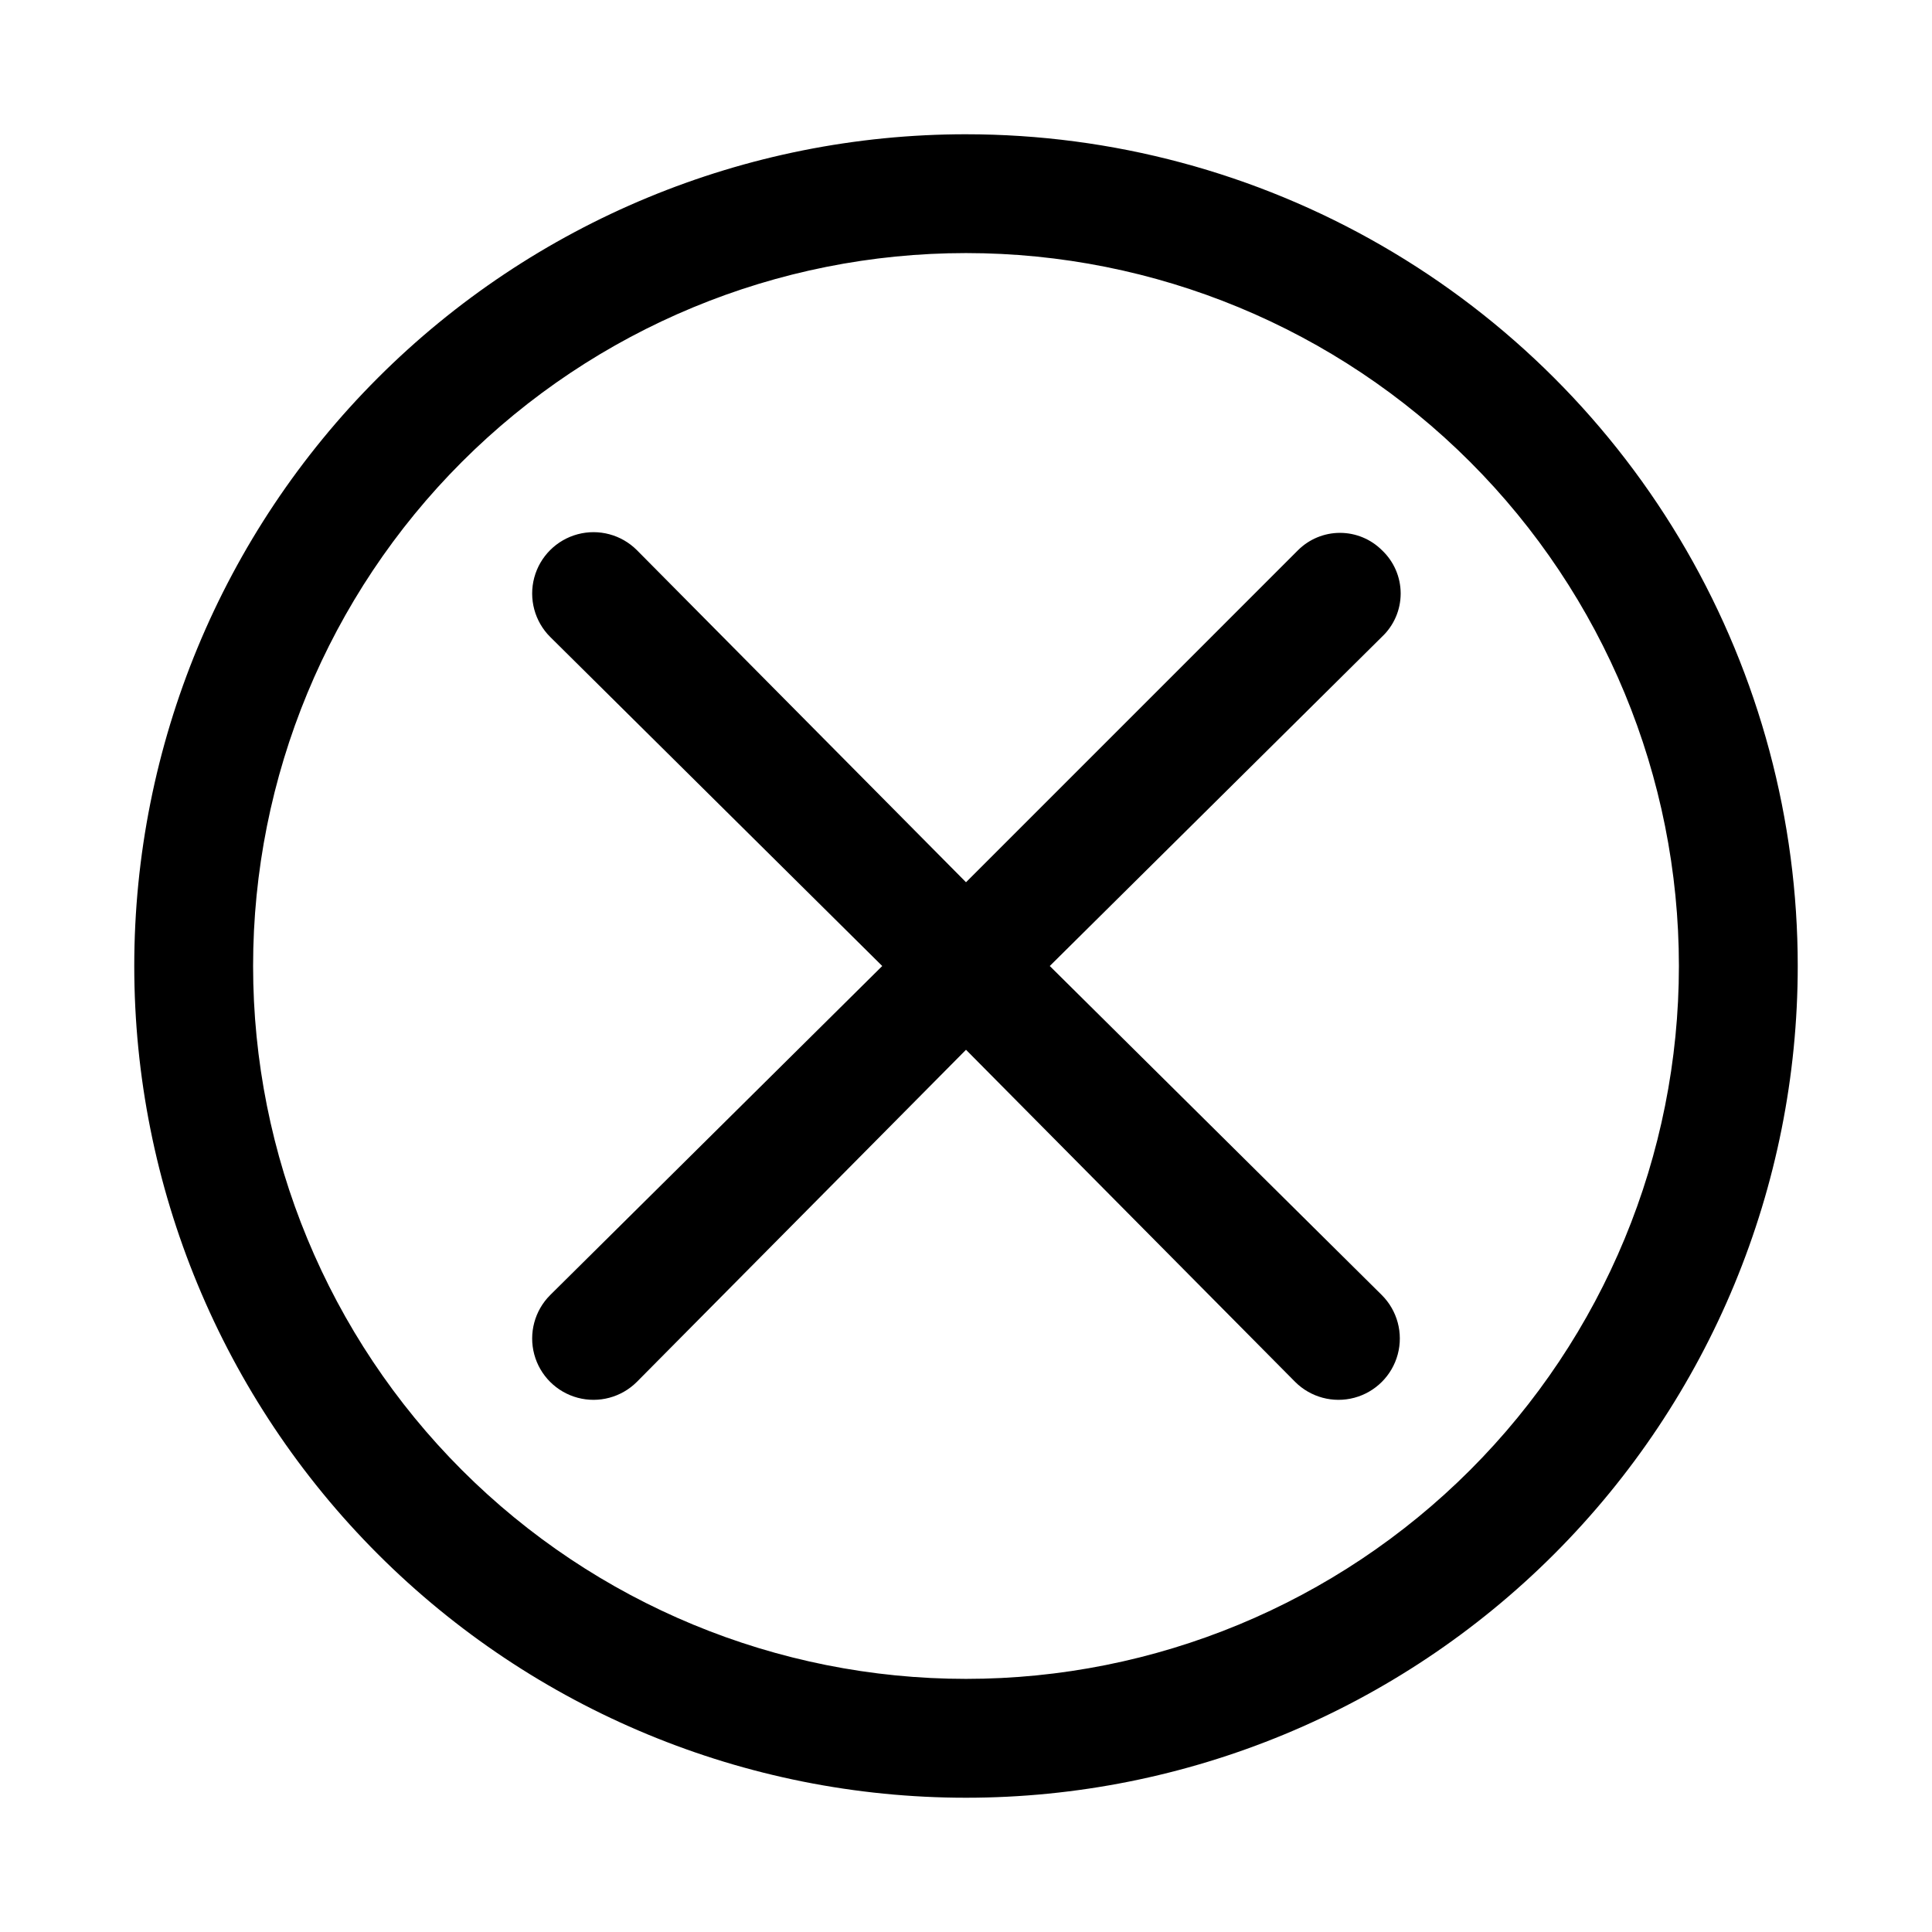
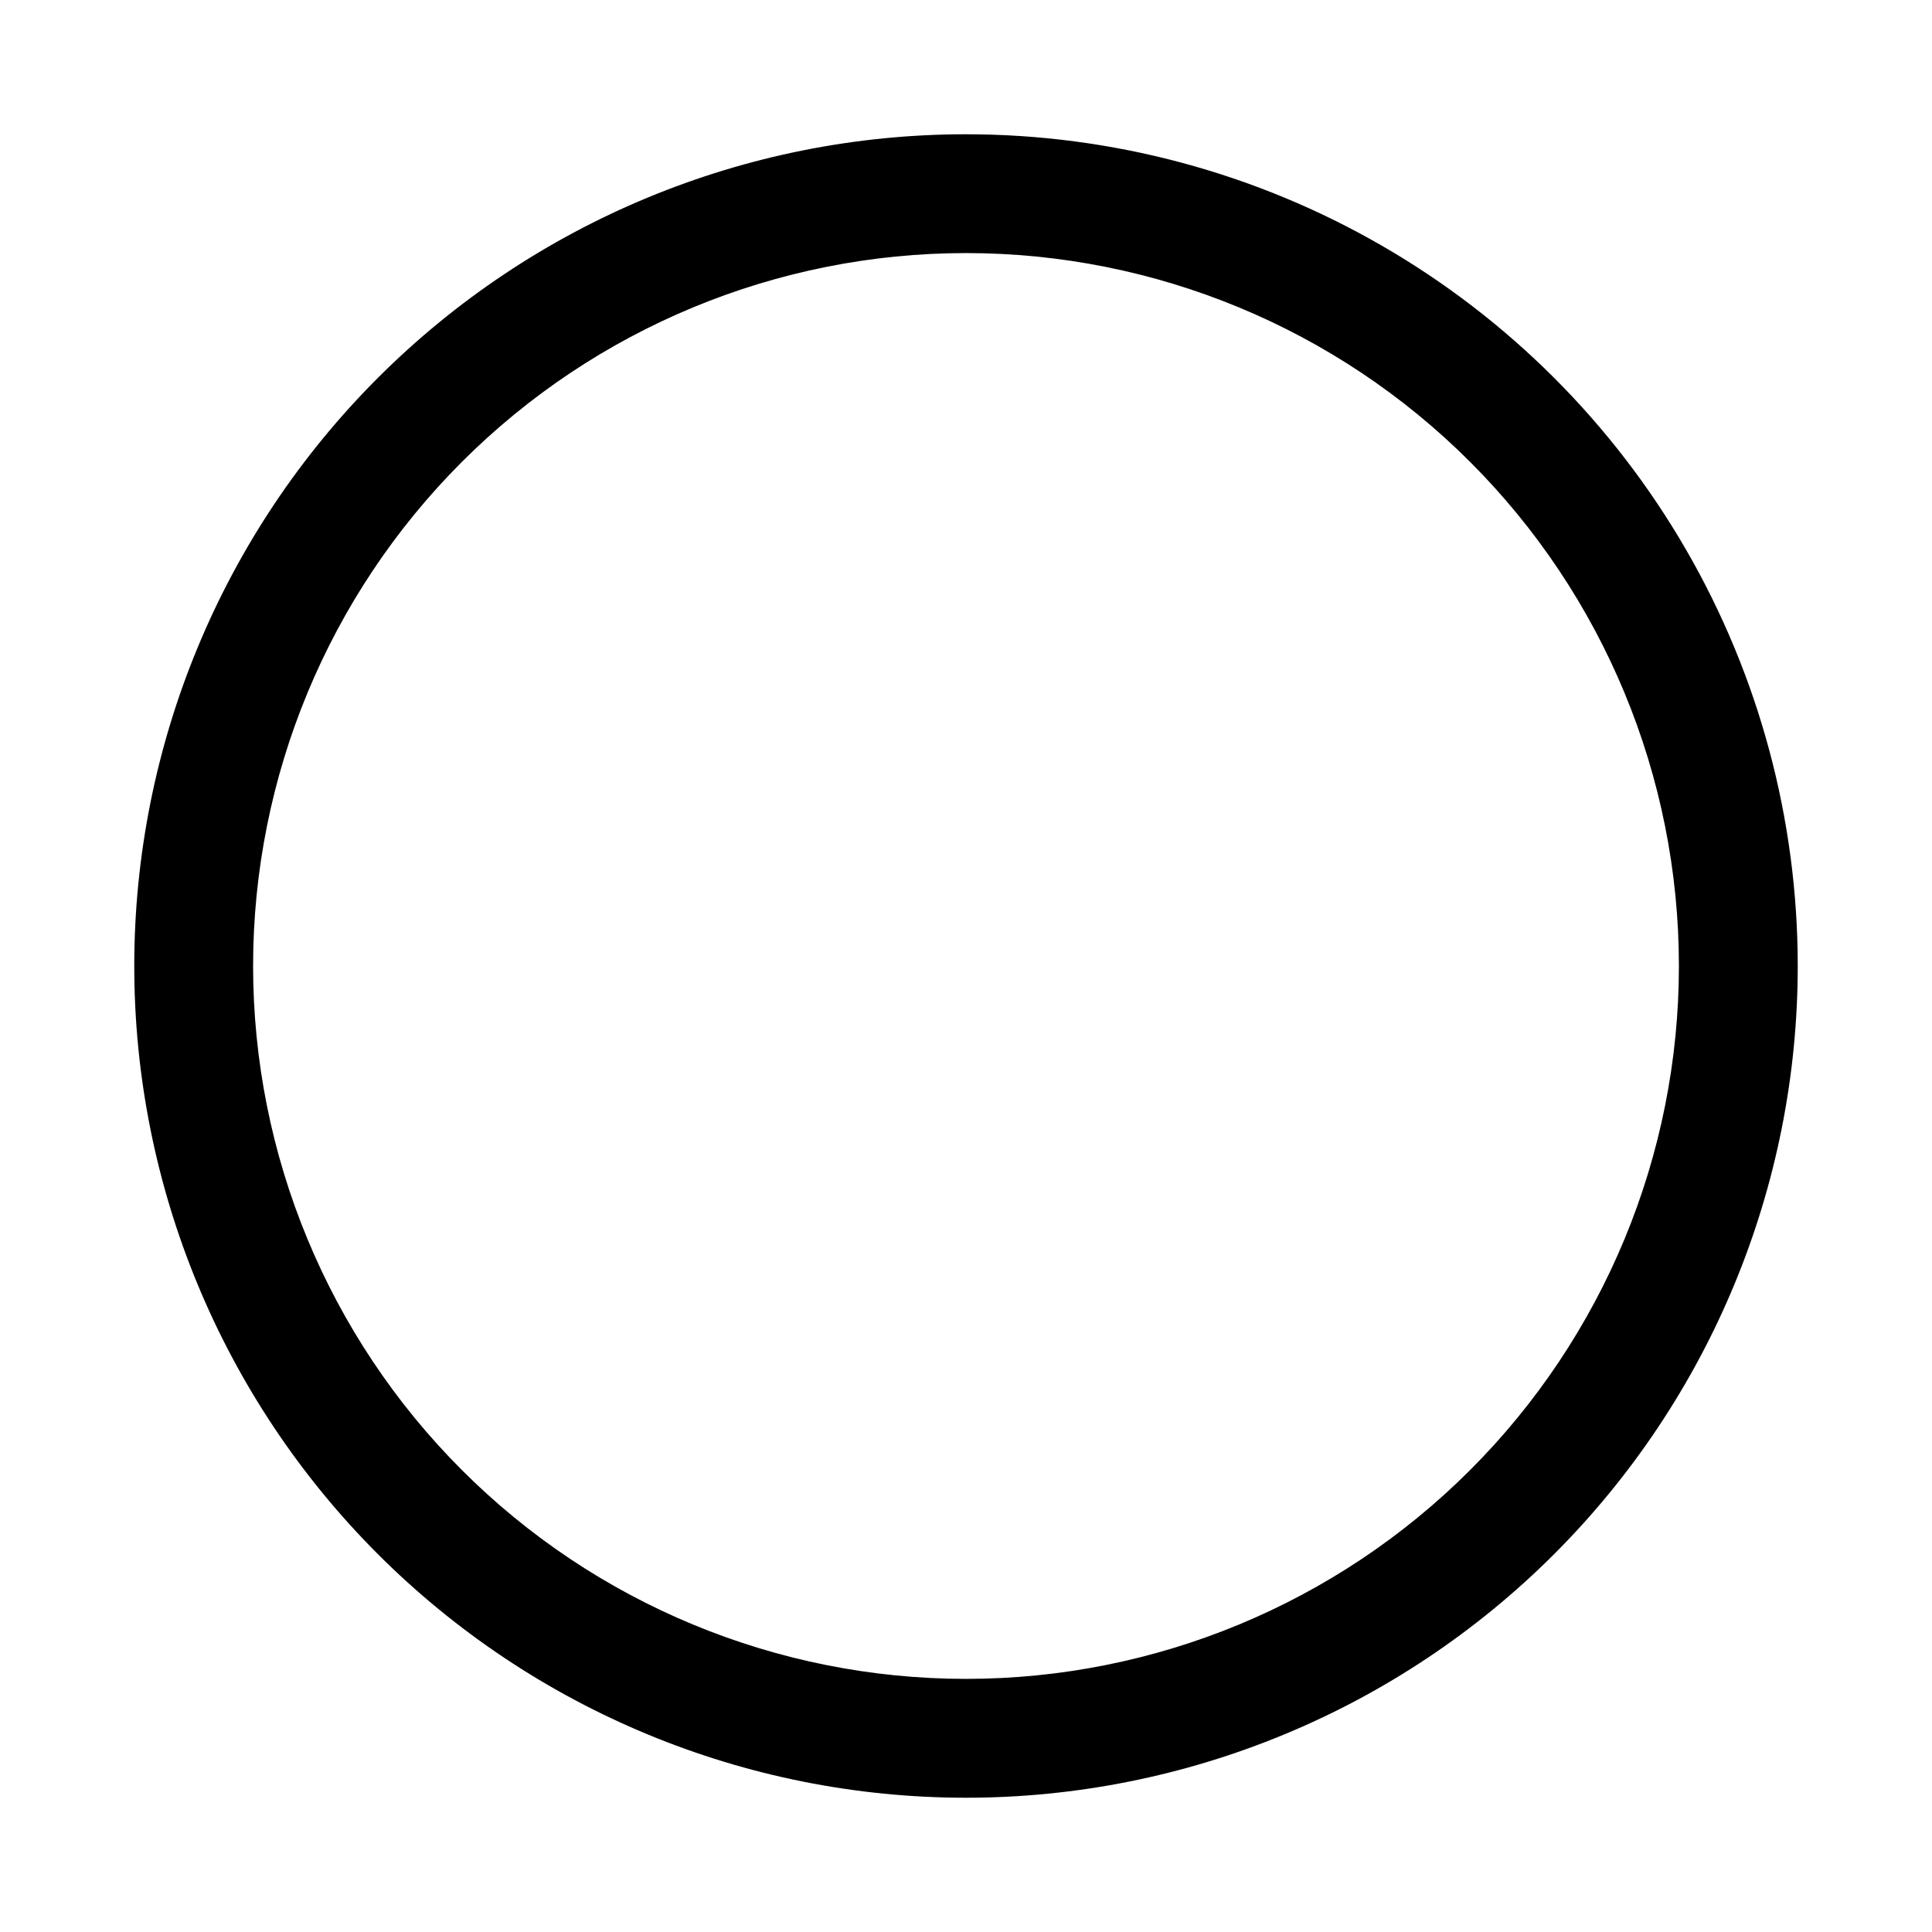
<svg xmlns="http://www.w3.org/2000/svg" fill="#000000" width="800px" height="800px" version="1.1" viewBox="144 144 512 512">
  <g>
-     <path d="m510.21 289.79c-2.949-2.93-6.941-4.578-11.102-4.578-4.156 0-8.148 1.648-11.098 4.578l-88.008 88.012-87.223-88.012c-4.106-4.106-10.09-5.707-15.699-4.207-5.609 1.504-9.992 5.887-11.496 11.496-1.5 5.609 0.102 11.594 4.207 15.699l88.012 87.223-88.012 87.219c-4.106 4.109-5.707 10.094-4.207 15.703 1.504 5.609 5.887 9.988 11.496 11.492 5.609 1.504 11.594-0.102 15.699-4.207l87.223-88.008 87.219 88.008c4.109 4.106 10.094 5.711 15.703 4.207 5.609-1.504 9.988-5.883 11.492-11.492 1.504-5.609-0.102-11.594-4.207-15.703l-88.008-87.219 88.008-87.223c3.18-2.977 4.984-7.137 4.984-11.492 0-4.356-1.805-8.52-4.984-11.496z" />
    <path d="m400 179.58c-58.461 0-114.52 23.223-155.86 64.559s-64.559 97.398-64.559 155.86c0 58.457 23.223 114.52 64.559 155.86 41.336 41.336 97.398 64.559 155.86 64.559 58.457 0 114.52-23.223 155.86-64.559 41.336-41.336 64.559-97.398 64.559-155.86 0-38.691-10.184-76.703-29.527-110.21-19.348-33.508-47.172-61.332-80.68-80.676-33.508-19.348-71.516-29.531-110.21-29.531zm0 409.34c-50.109 0-98.164-19.902-133.59-55.336-35.43-35.43-55.336-83.484-55.336-133.59 0-50.109 19.906-98.164 55.336-133.59s83.484-55.336 133.59-55.336c50.105 0 98.16 19.906 133.59 55.336 35.434 35.43 55.336 83.484 55.336 133.59 0 50.105-19.902 98.16-55.336 133.59-35.43 35.434-83.484 55.336-133.59 55.336z" />
  </g>
</svg>